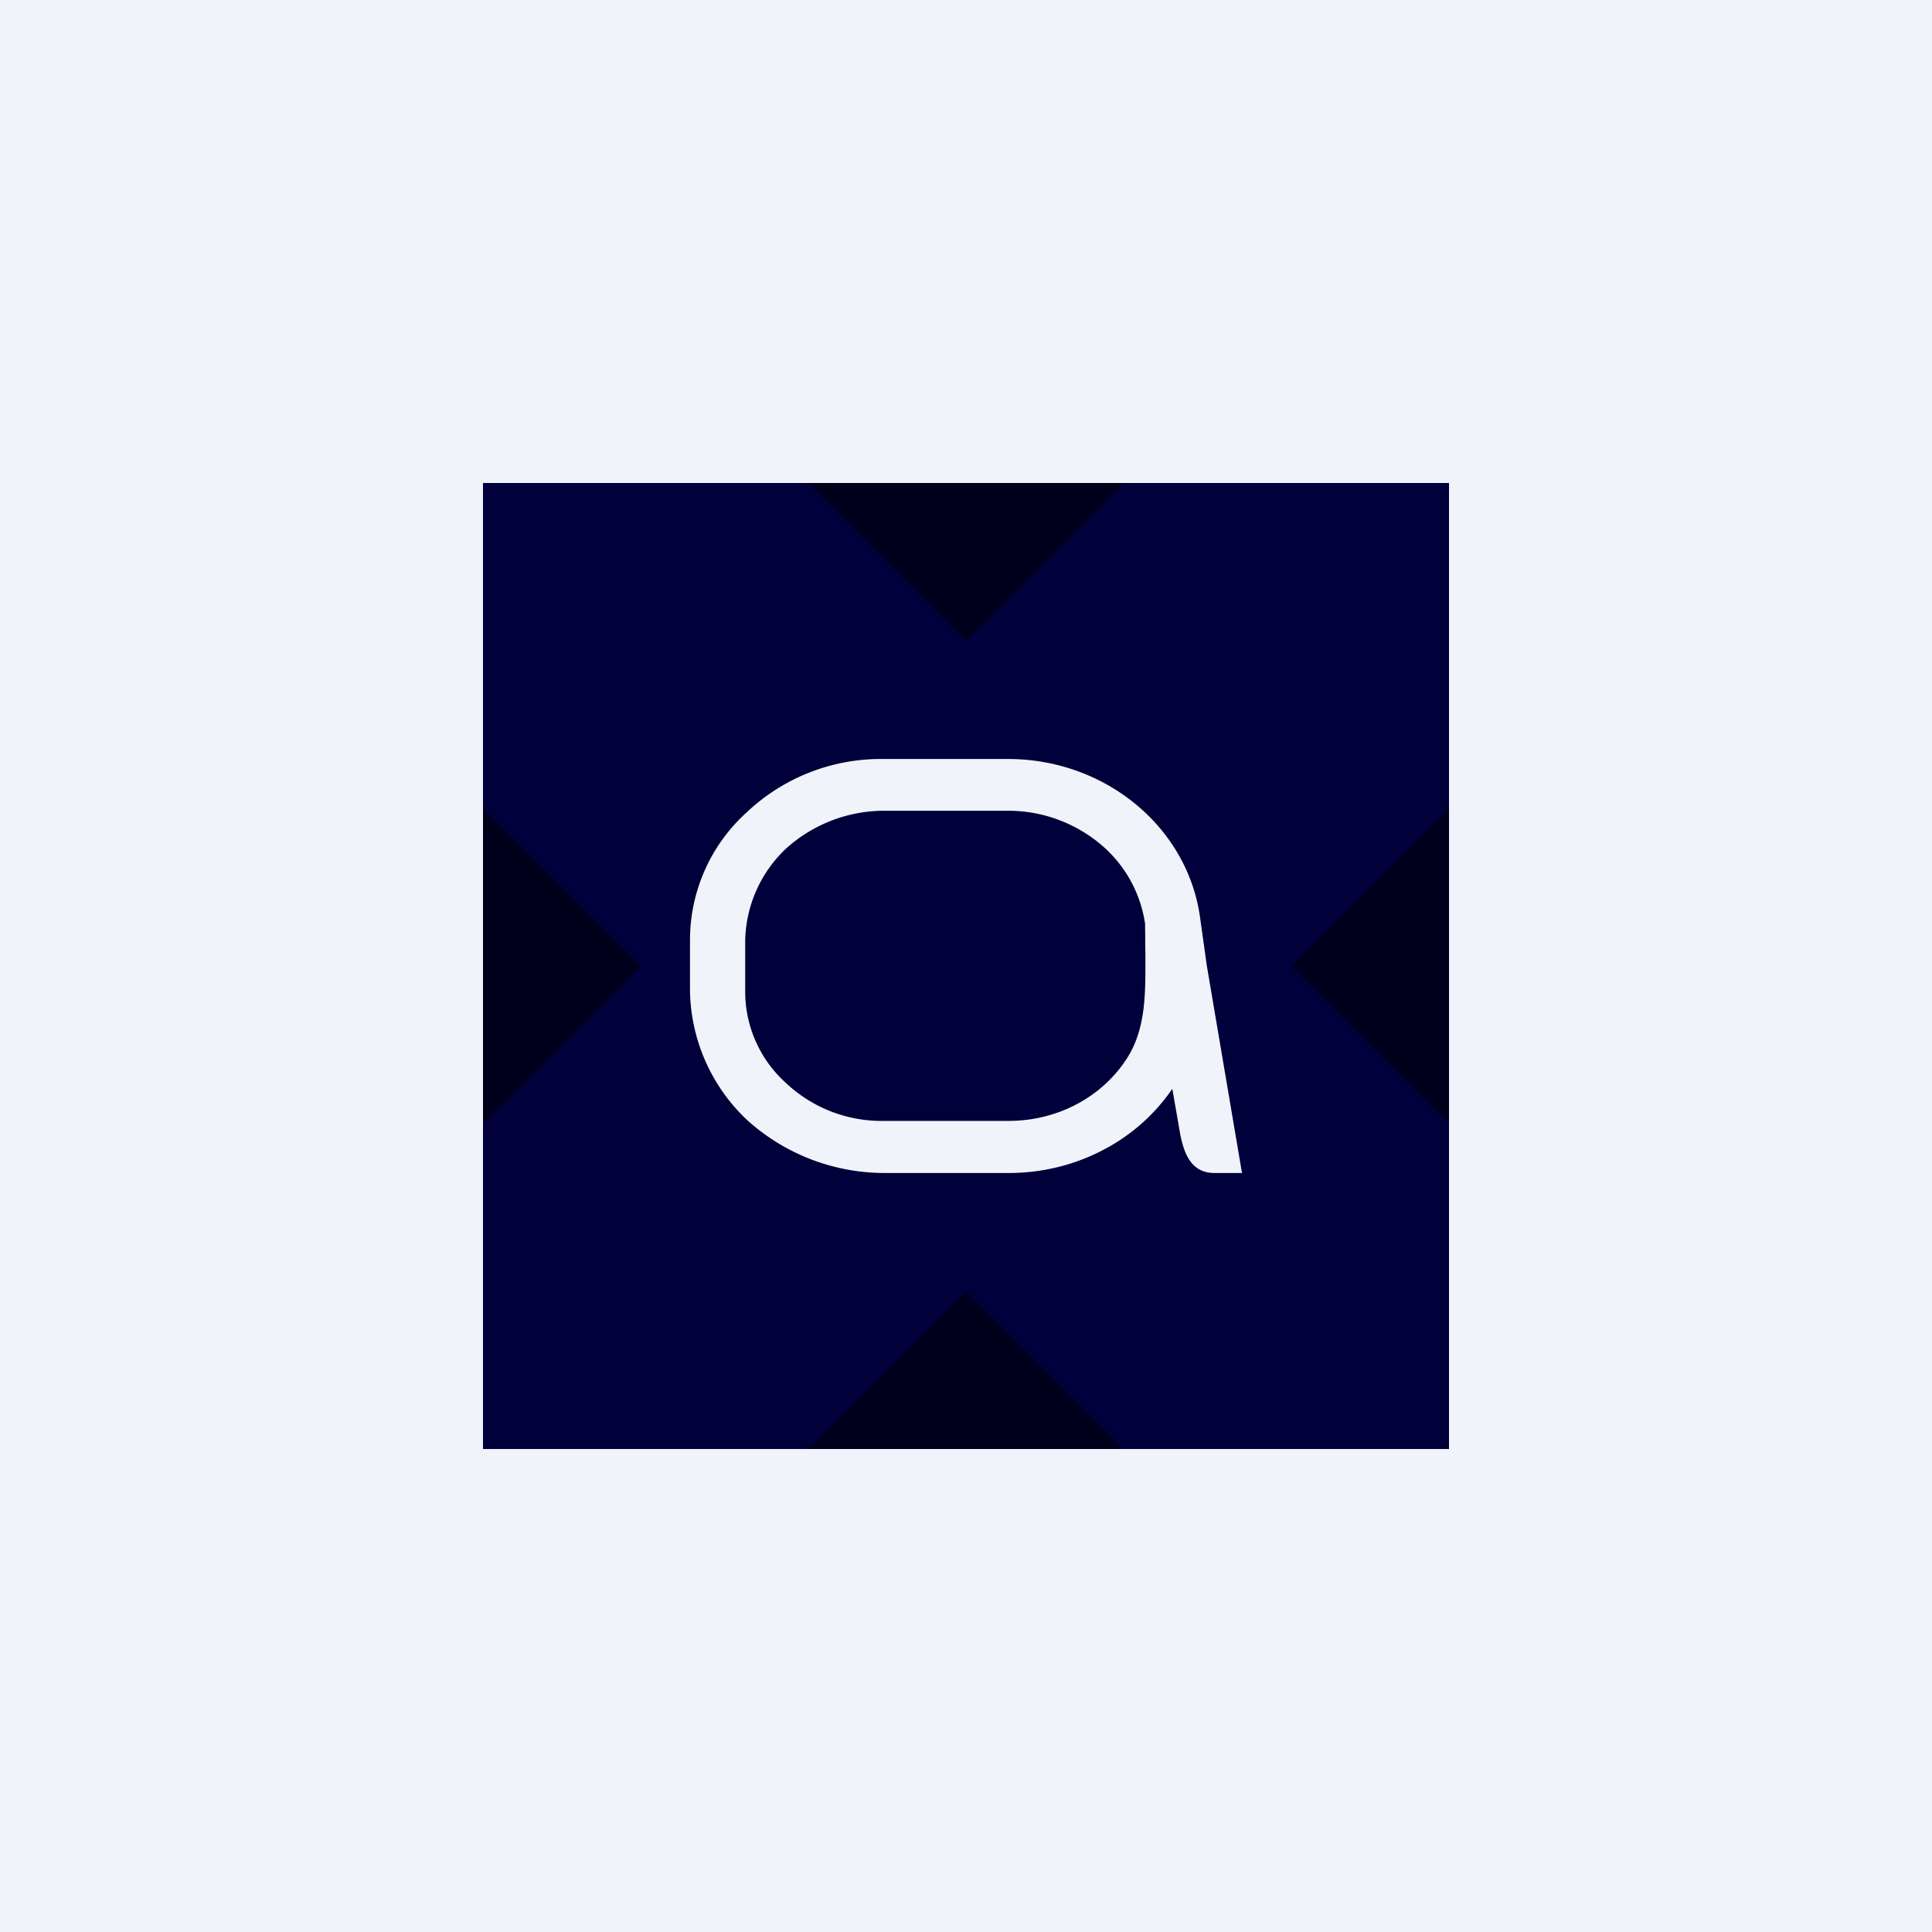
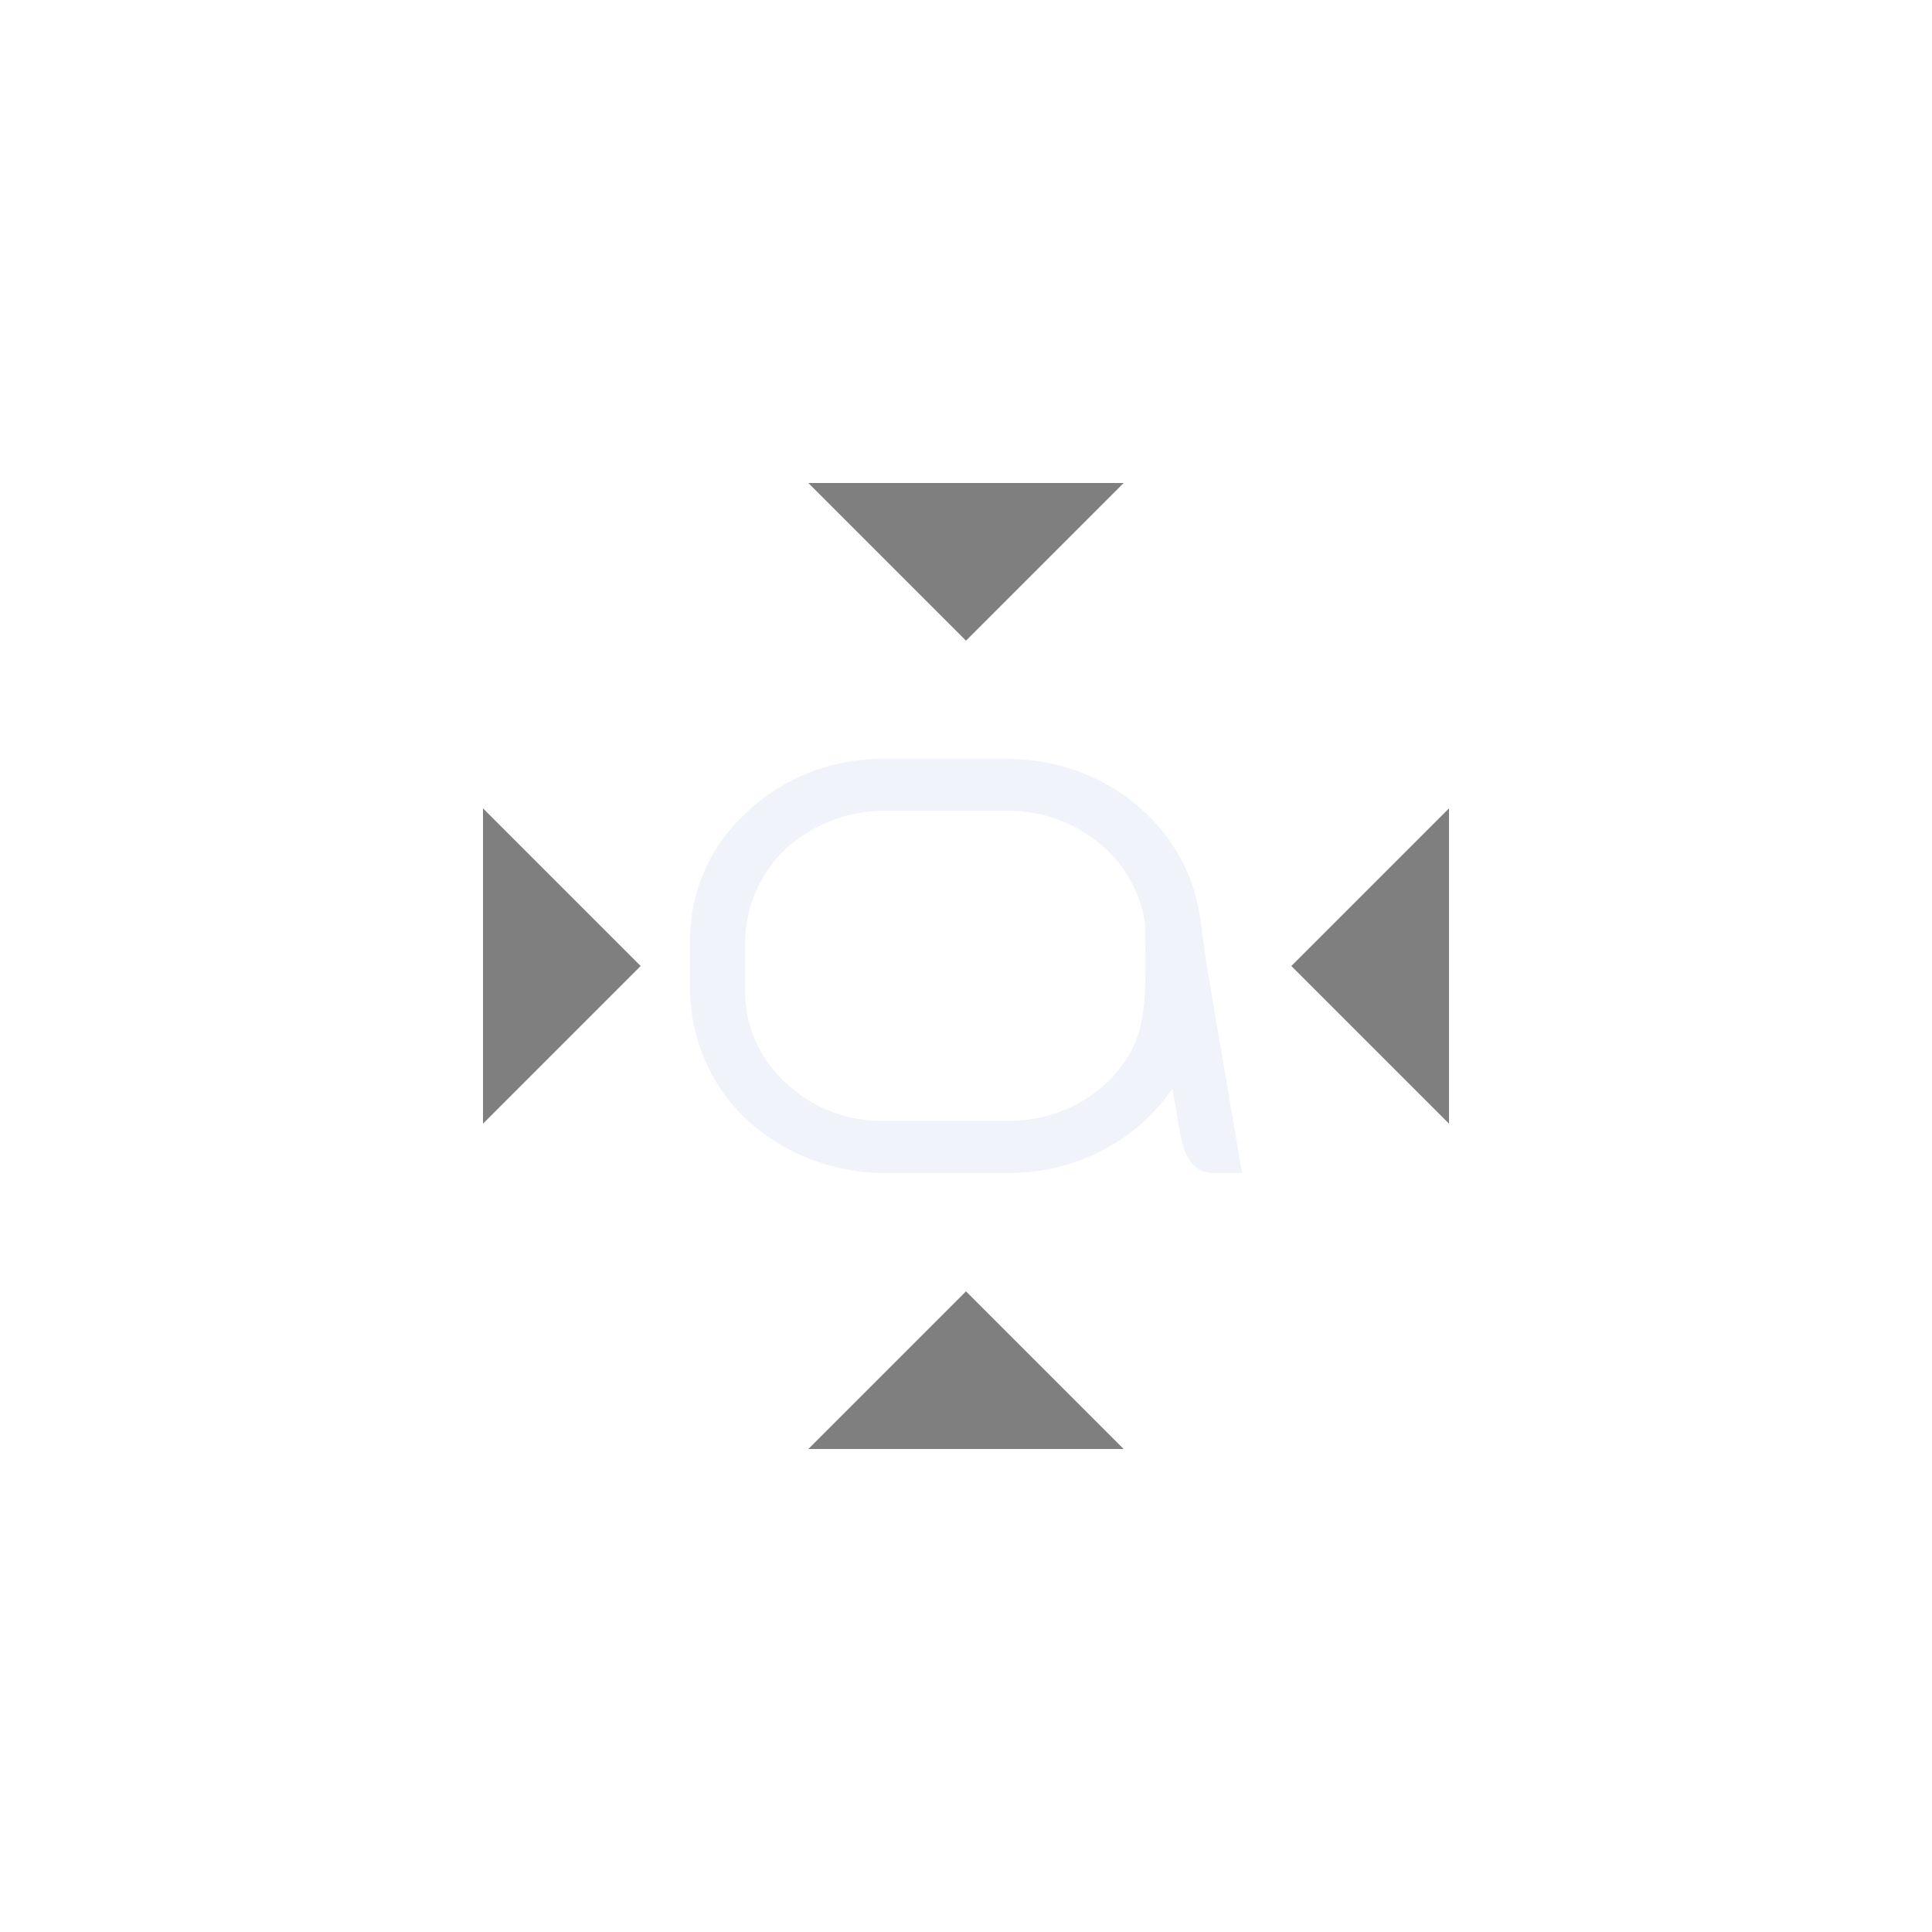
<svg xmlns="http://www.w3.org/2000/svg" width="56" height="56" viewBox="0 0 56 56">
-   <path fill="#F0F3FA" d="M0 0h56v56H0z" />
-   <path d="M14 14h28v28H14V14Z" fill="#00003A" />
  <path d="M20 27.27a4.99 4.99 0 0 1 1.65-3.73A5.66 5.66 0 0 1 25.62 22h3.6c2.8 0 5.18 1.95 5.56 4.56l.2 1.43L36 34h-.8c-.8 0-.94-.8-1.04-1.41l-.18-1.03a5.5 5.5 0 0 1-2.04 1.79c-.83.43-1.76.65-2.7.65h-3.62a5.94 5.94 0 0 1-3.97-1.54A5.26 5.26 0 0 1 20 28.73v-1.46Zm13.19-.5a3.7 3.7 0 0 0-1.34-2.34 4.17 4.17 0 0 0-2.64-.93h-3.59a4.25 4.25 0 0 0-2.84 1.1 3.76 3.76 0 0 0-1.18 2.67v1.46a3.56 3.56 0 0 0 1.18 2.66 4.04 4.04 0 0 0 2.84 1.1h3.61c1.44 0 2.71-.7 3.42-1.79.58-.88.55-1.96.55-2.99l-.01-.95Z" fill="#F0F3FA" />
  <path d="M32.57 42h-9.14L28 37.43 32.57 42Zm-14-14L14 32.57v-9.14L18.57 28ZM42 32.57 37.43 28 42 23.43v9.14Zm-14-14L23.43 14h9.14L28 18.57Z" fill-opacity=".5" />
</svg>